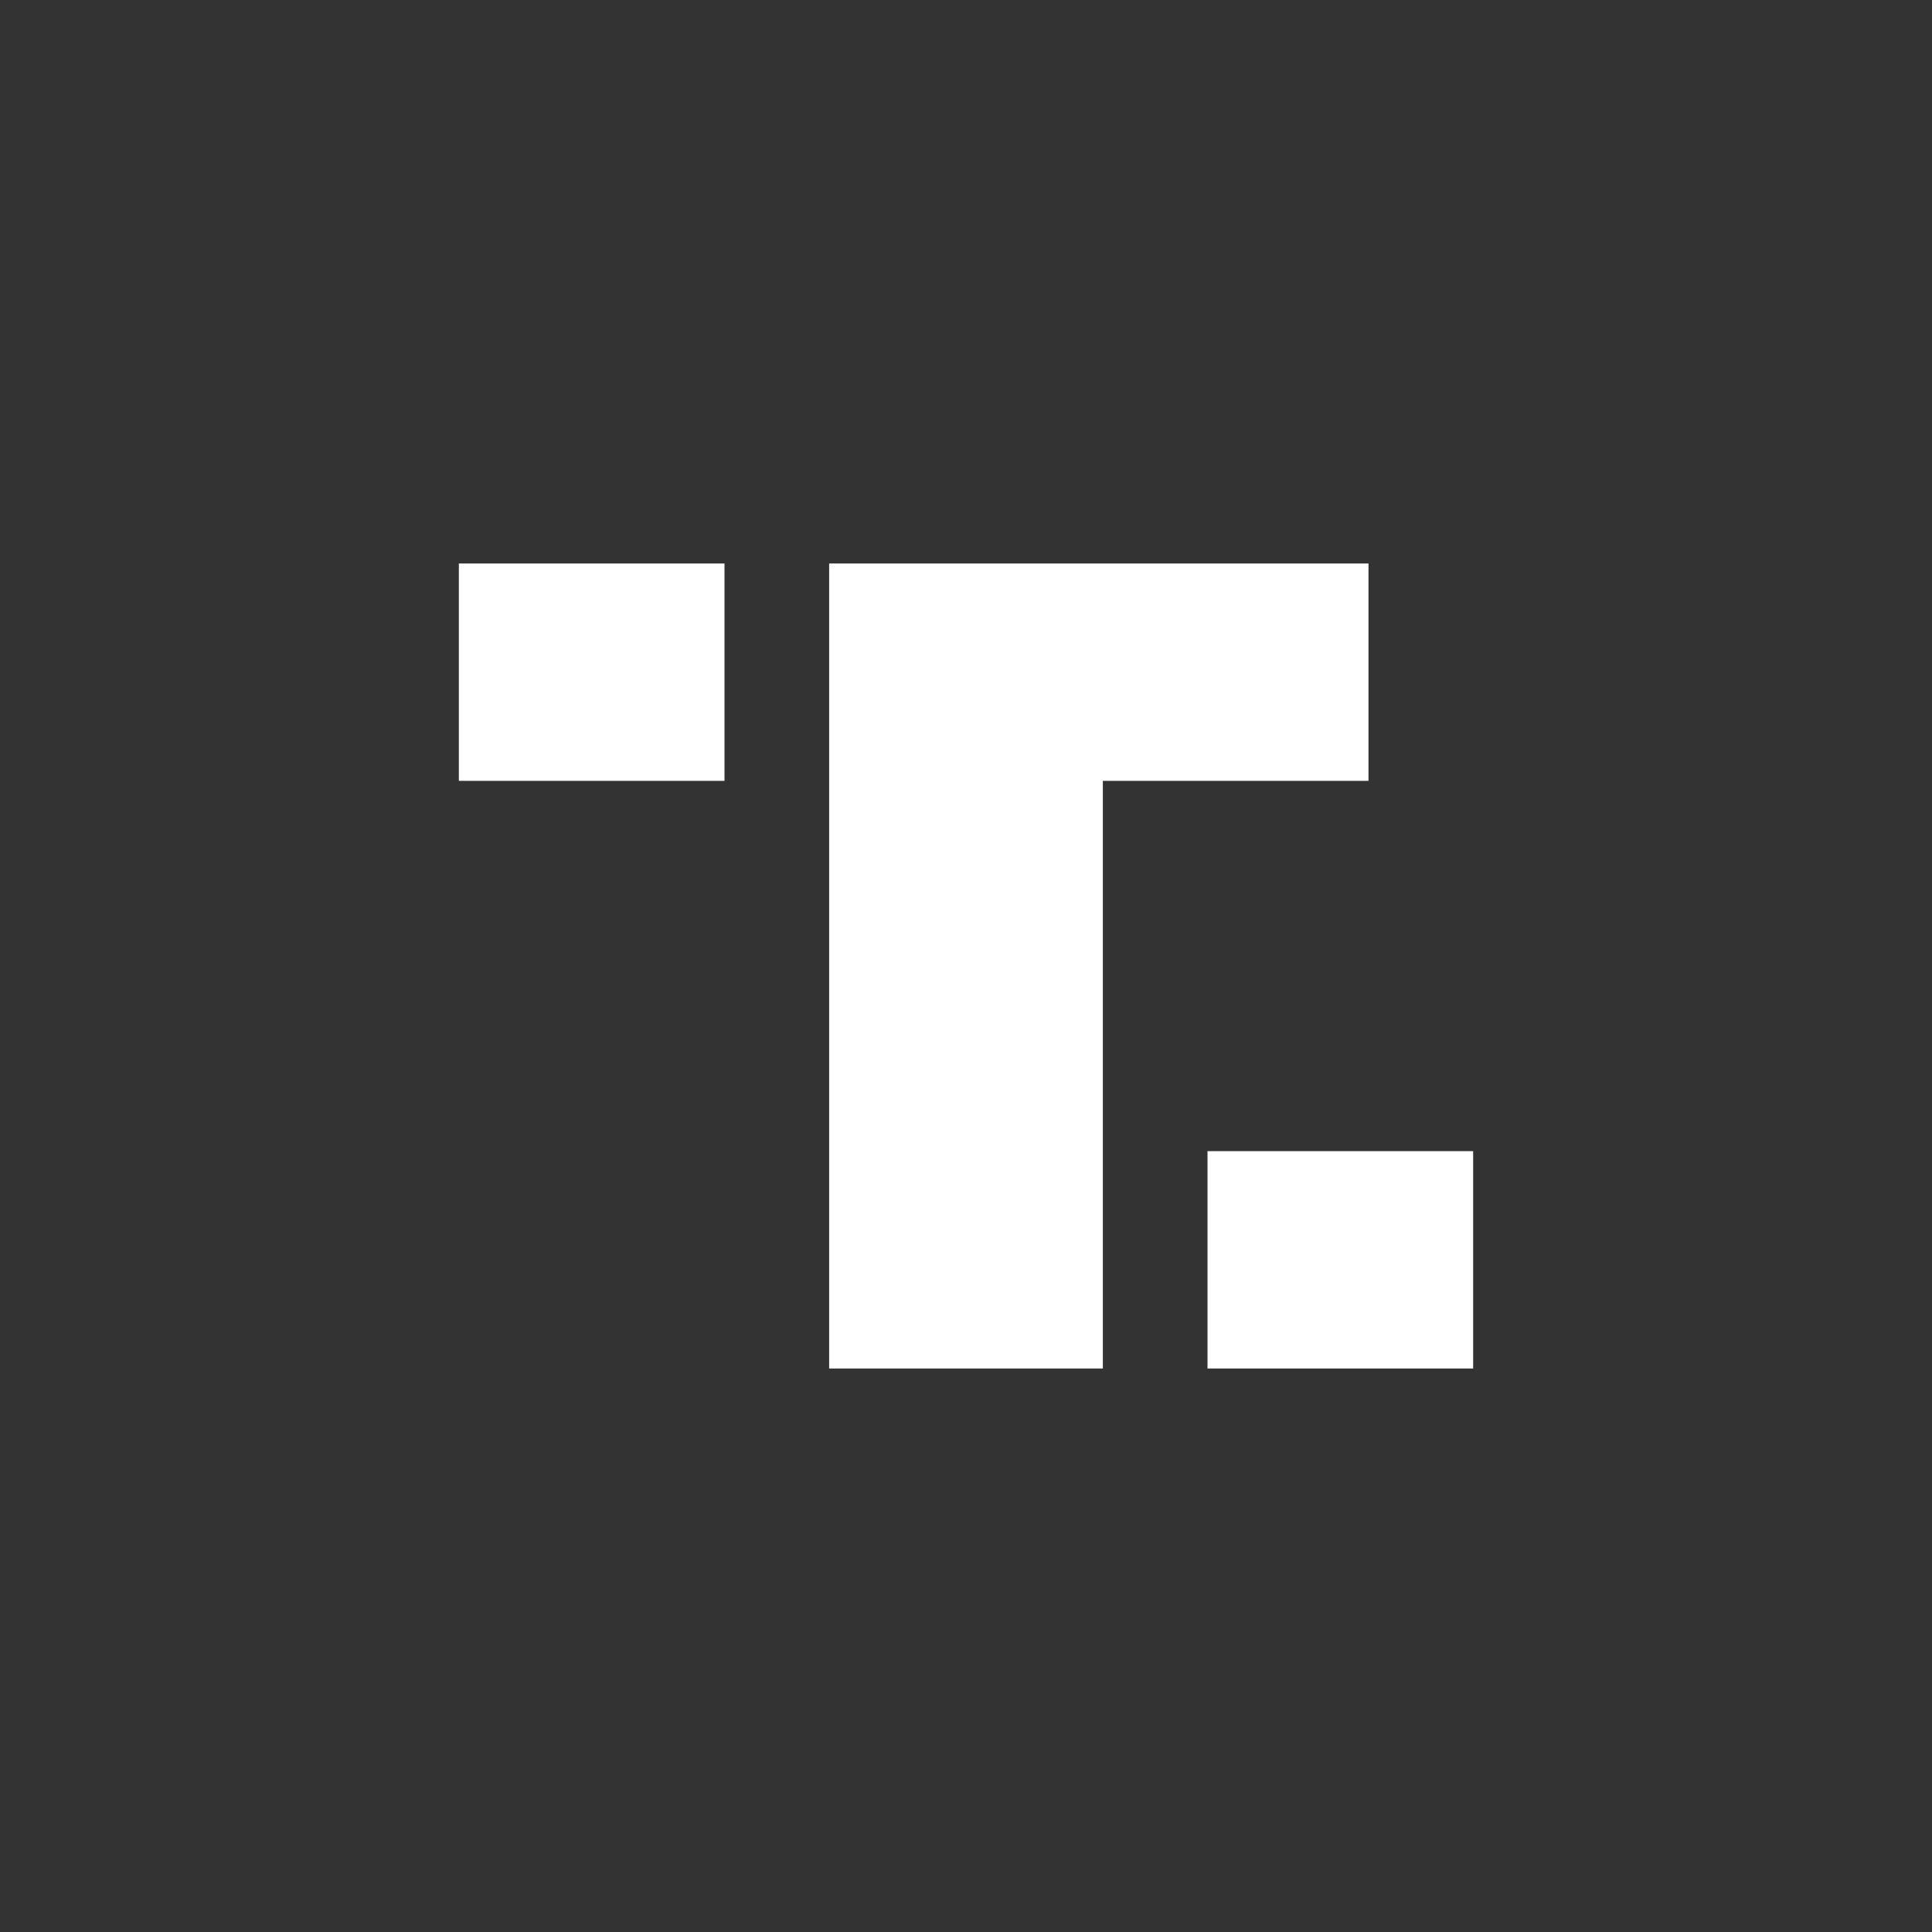
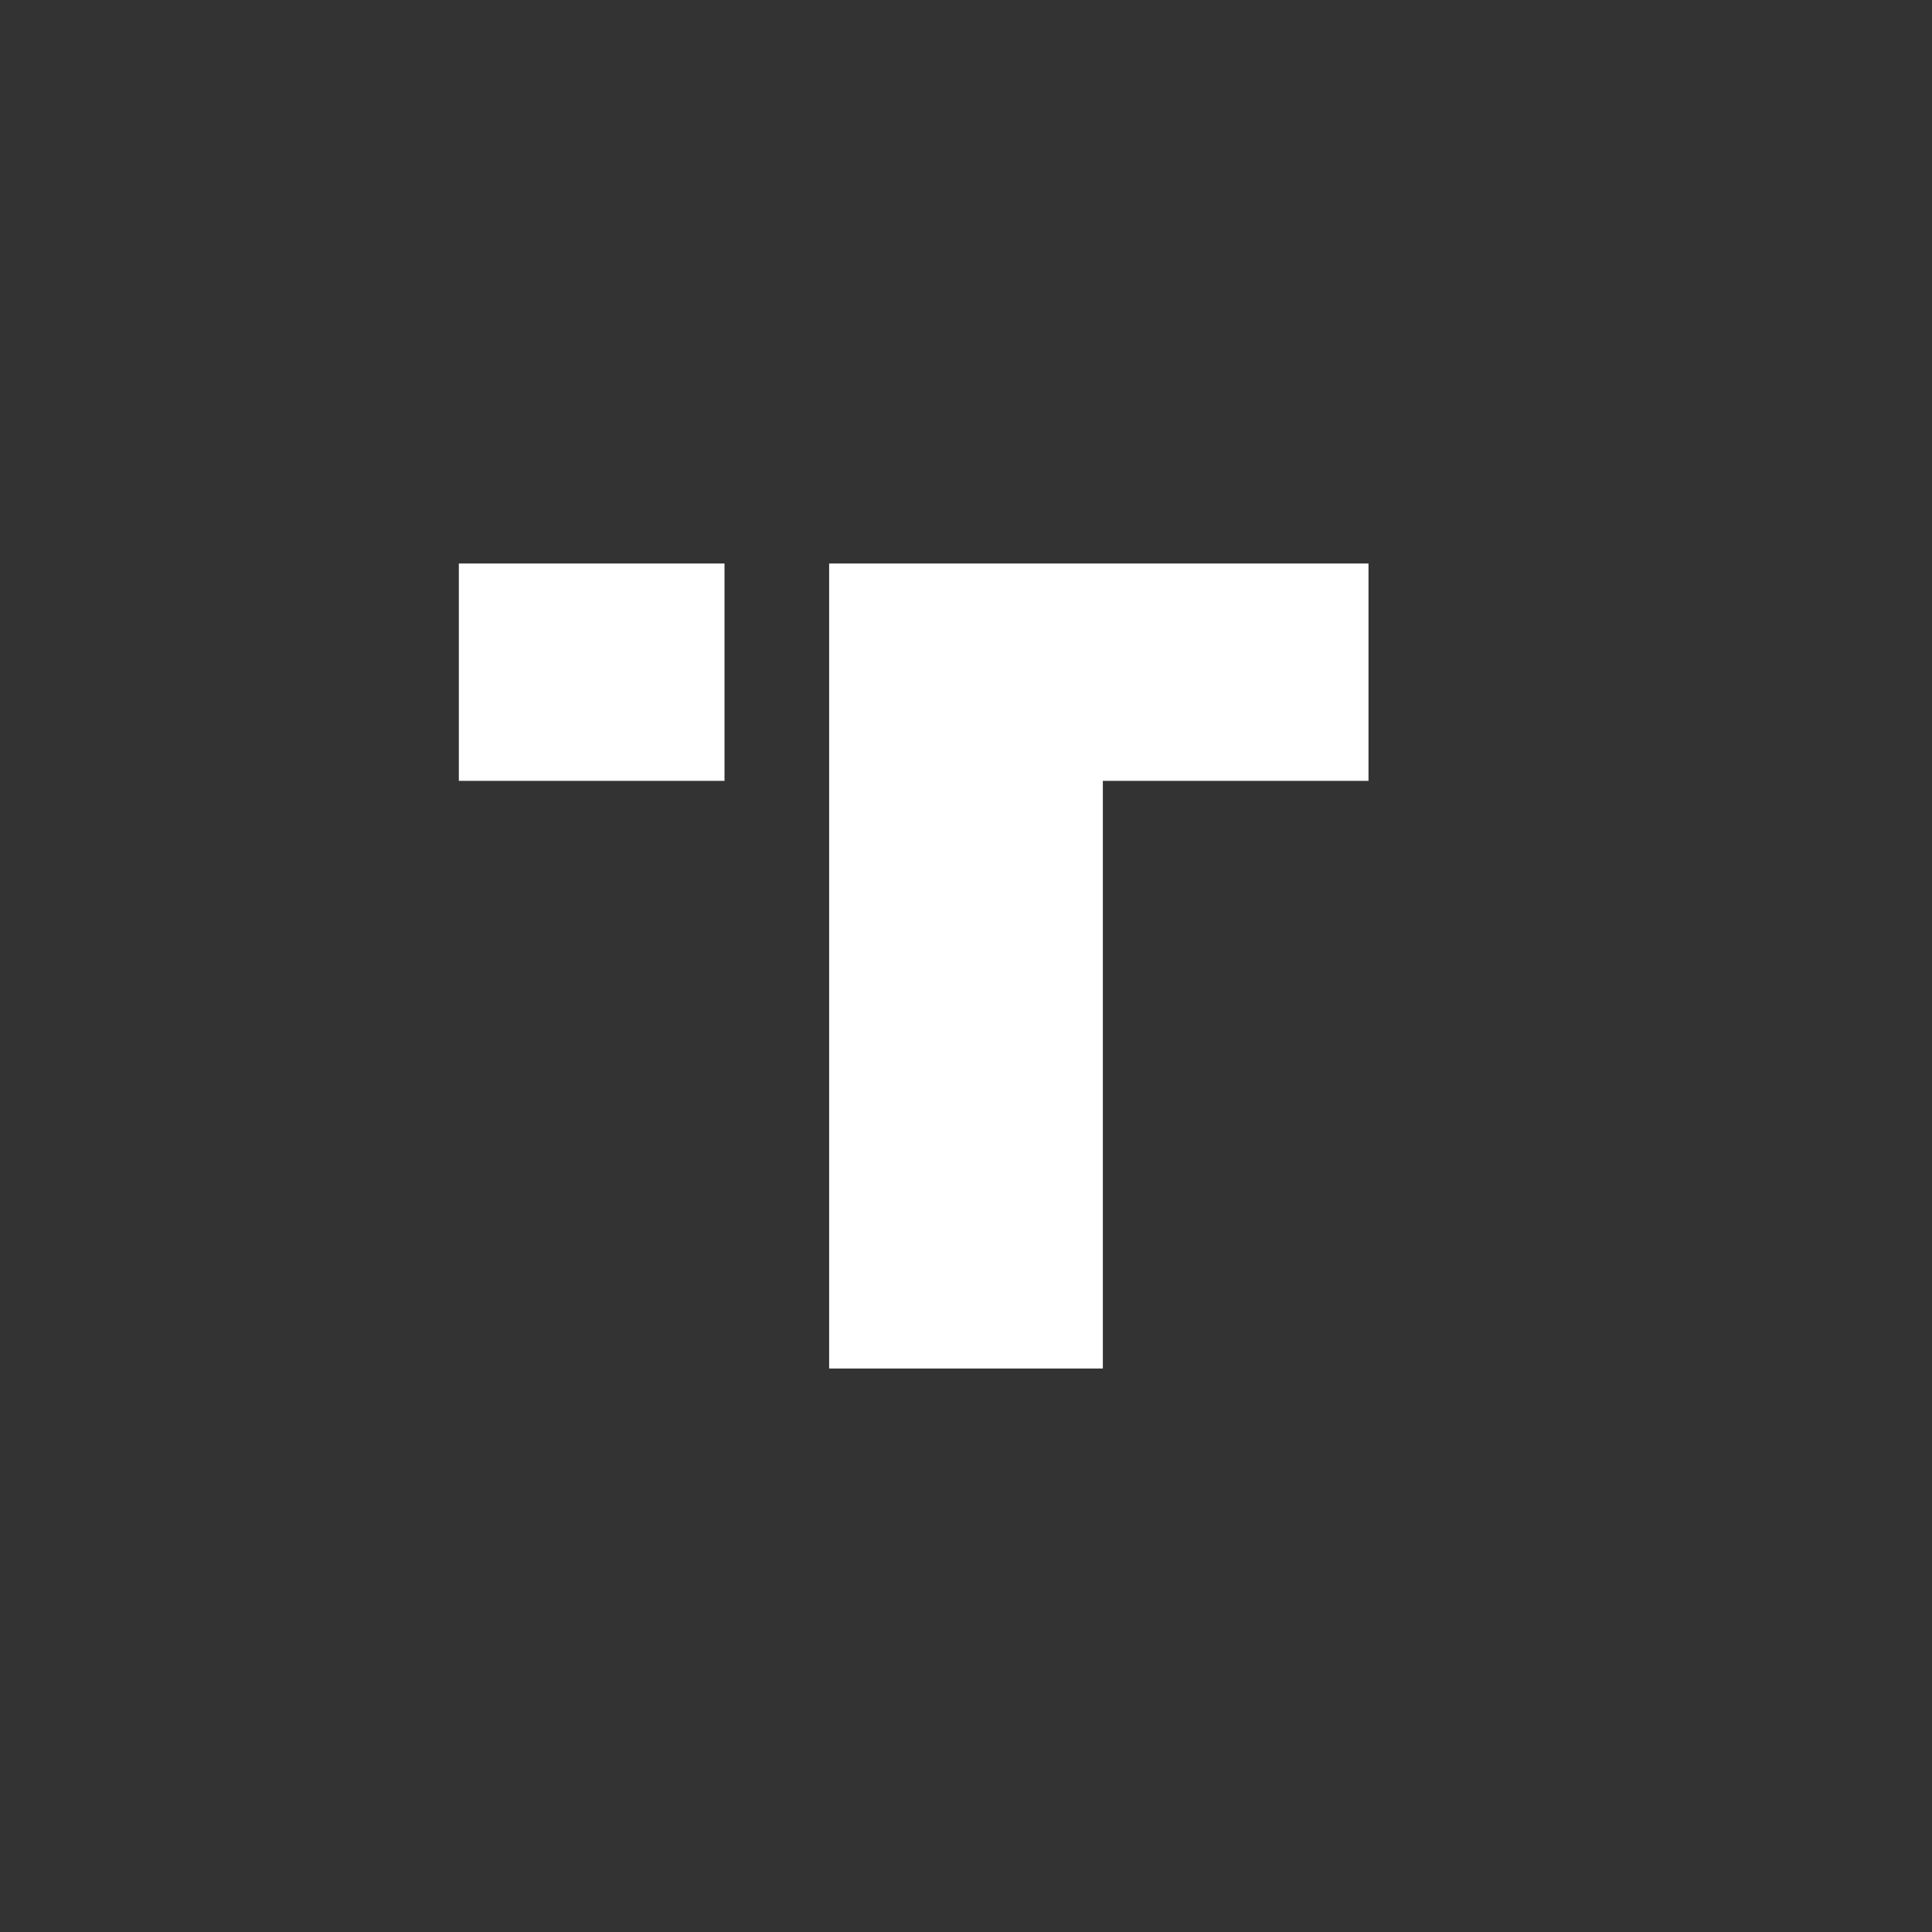
<svg xmlns="http://www.w3.org/2000/svg" id="Layer_1" version="1.1" viewBox="0 0 24 24">
  <rect x="0" y="0" width="24" height="24" fill="#333333" stroke="none" />
-   <path d="M18.3,14.3h-3.3v2.7h3.3v-2.7Z" fill="white" />
  <g>
-     <path d="M17,9.7v-2.7h-6.7v10h3.4v-7.3h3.3Z" fill="white" />
+     <path d="M17,9.7v-2.7h-6.7v10h3.4v-7.3h3.3" fill="white" />
    <path d="M5.7,7h3.3v2.7h-3.3v-2.7Z" fill="white" />
  </g>
</svg>